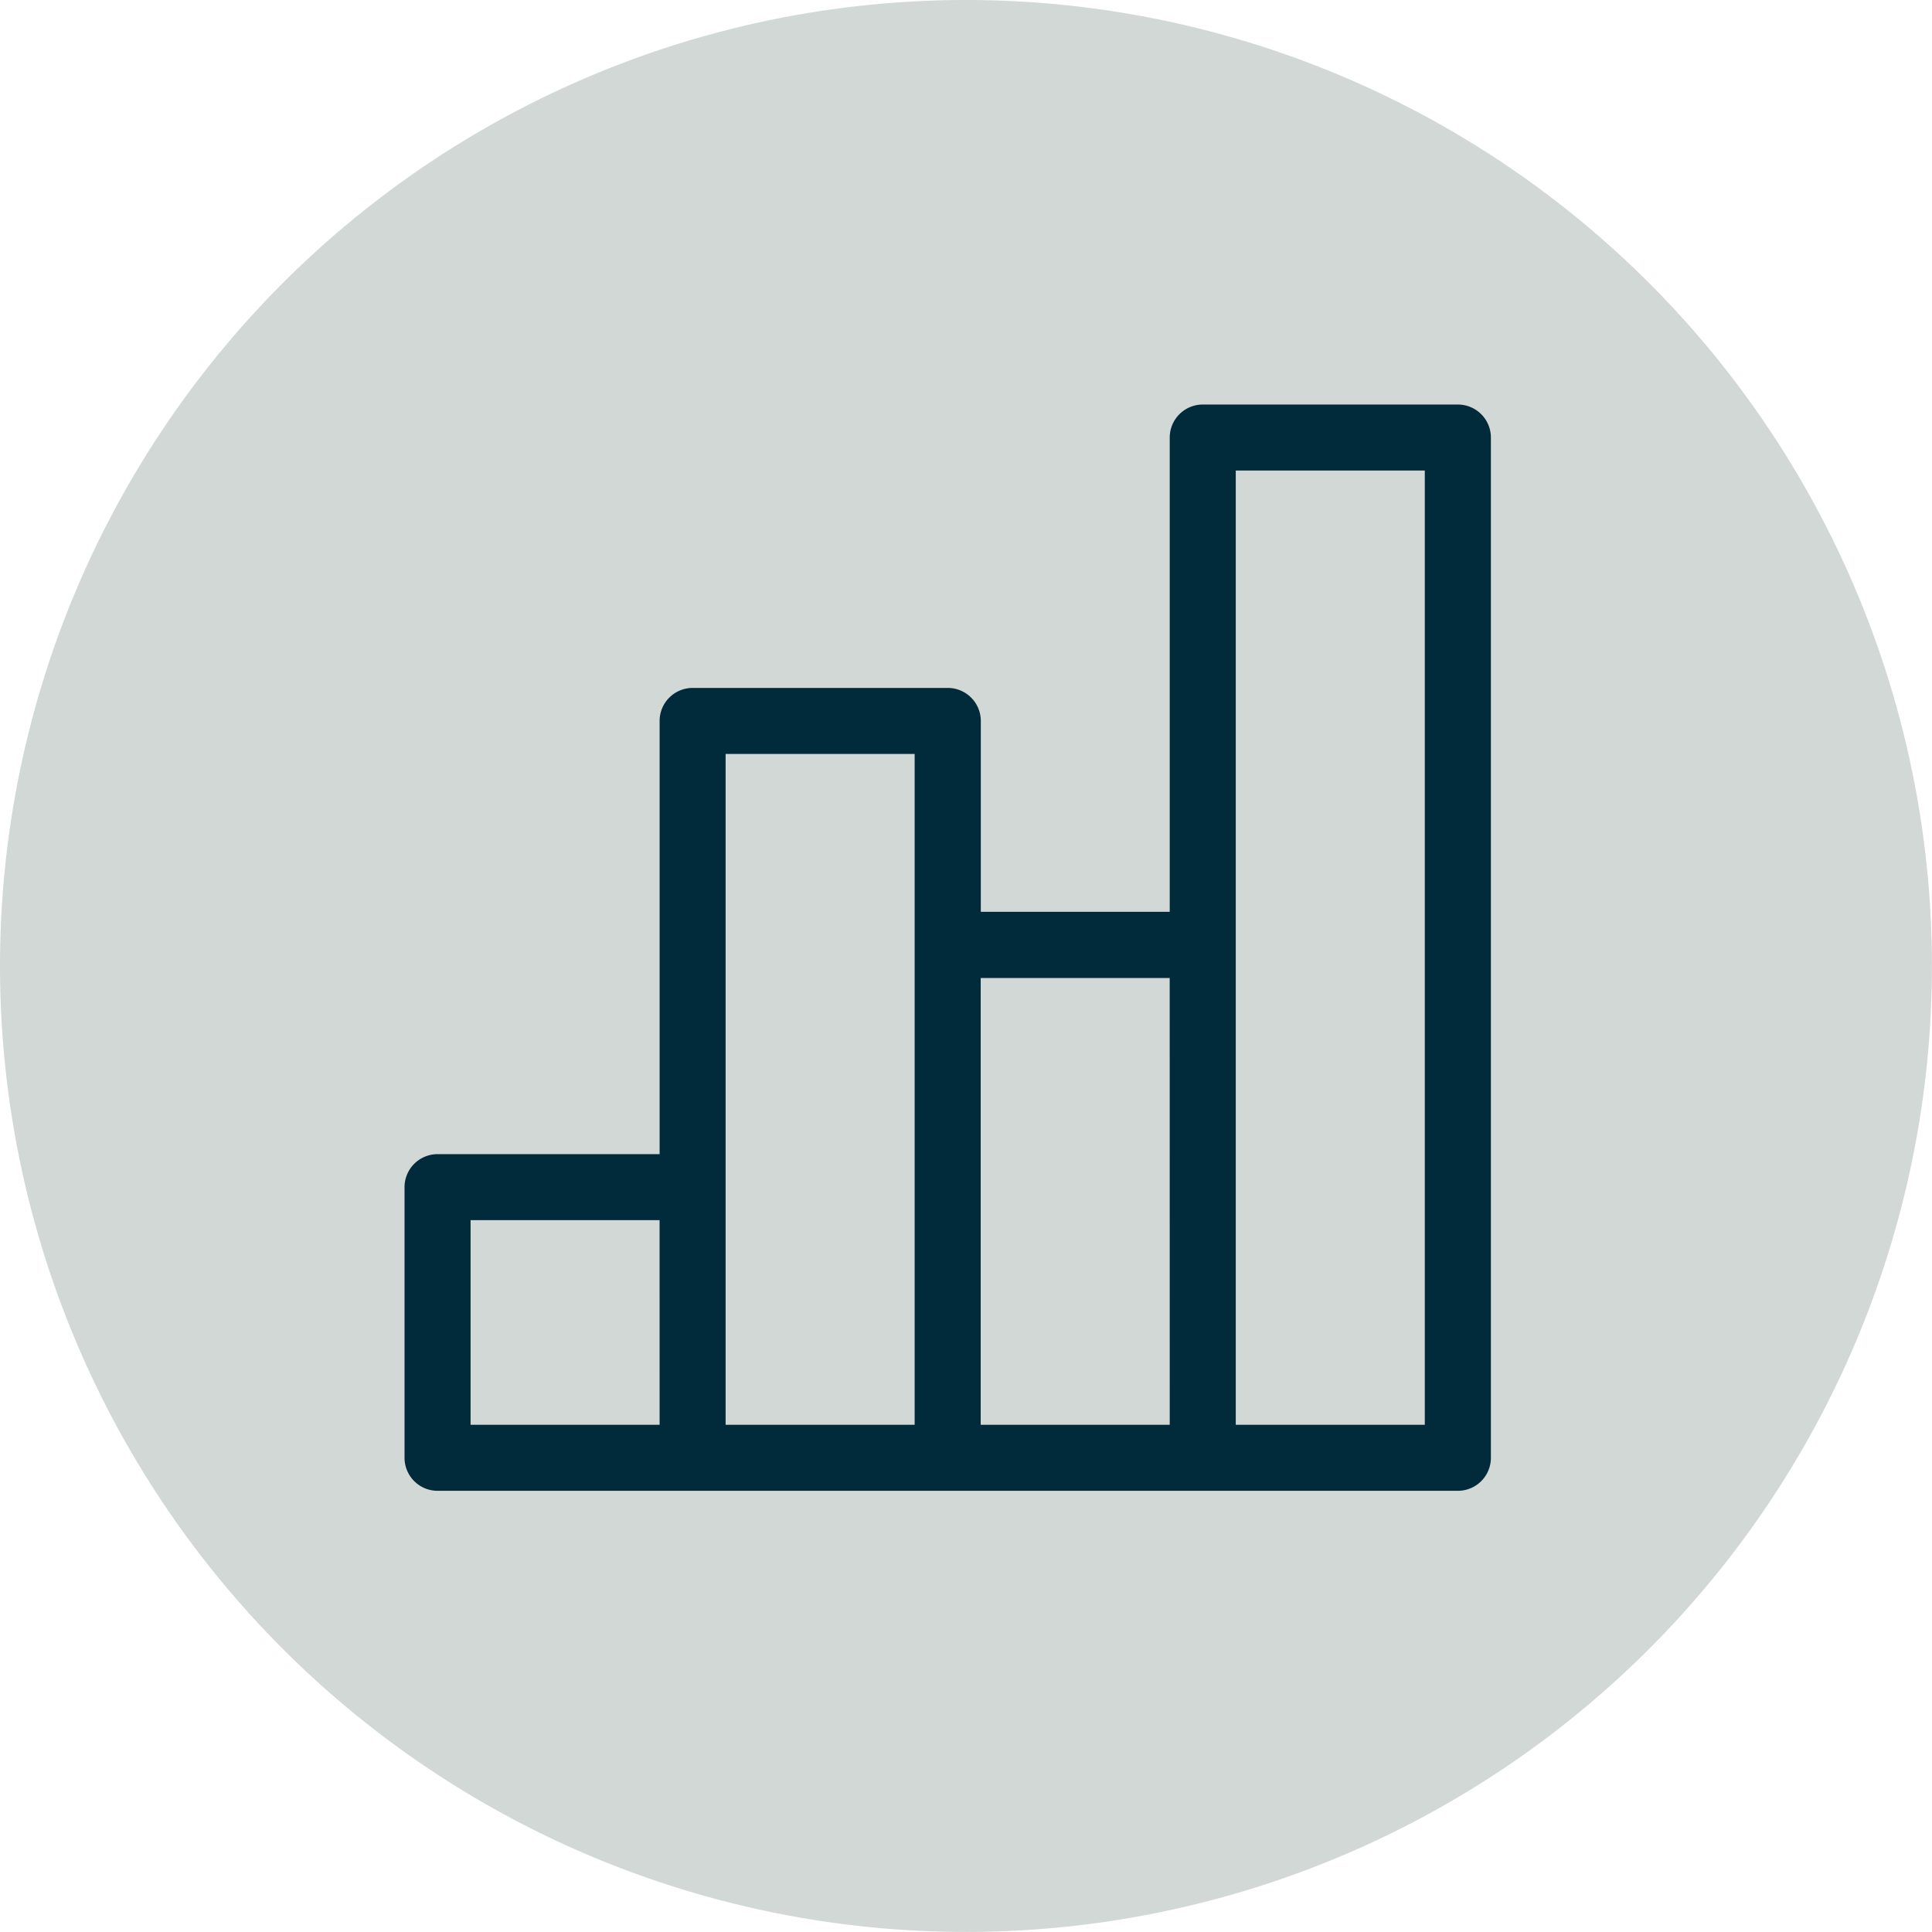
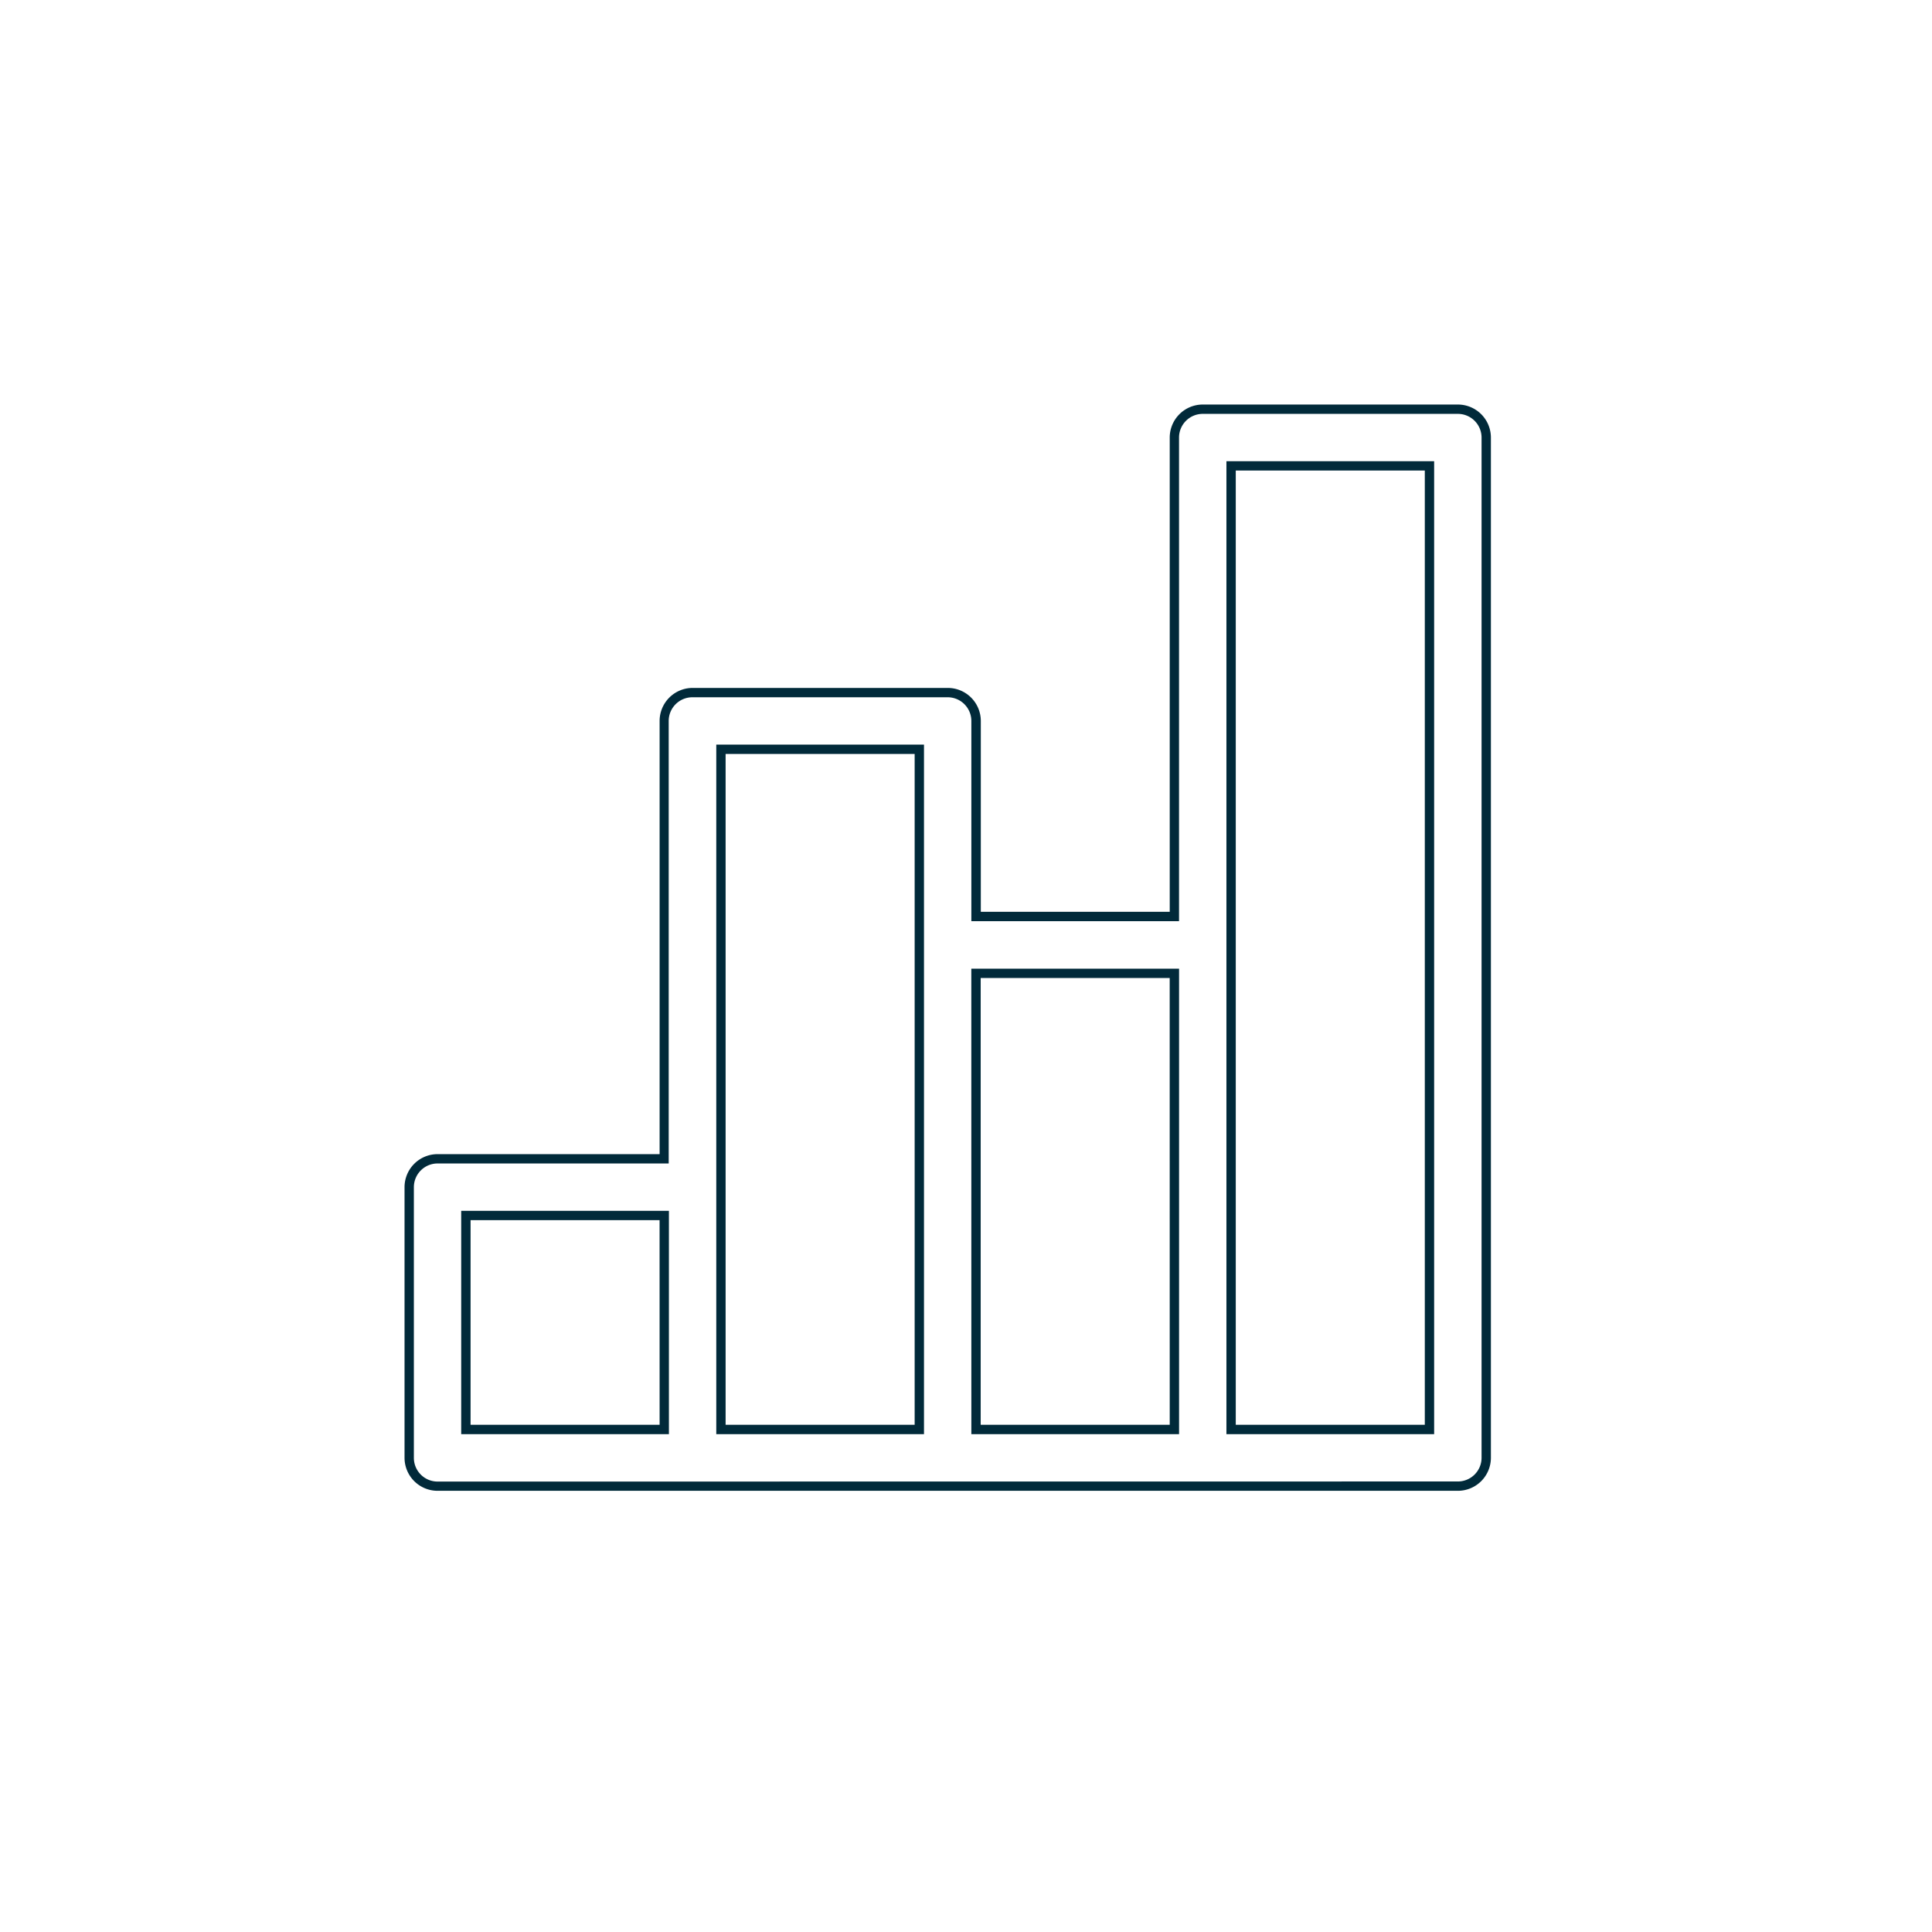
<svg xmlns="http://www.w3.org/2000/svg" width="62.086" height="62.084" viewBox="0 0 62.086 62.084">
  <defs>
    <clipPath id="clip-path">
-       <rect id="Rectangle_1464" data-name="Rectangle 1464" width="62.086" height="62.084" fill="#d2d8d6" />
-     </clipPath>
+       </clipPath>
  </defs>
  <g id="Group_7363" data-name="Group 7363" transform="translate(-117 -518)">
    <g id="Group_7311" data-name="Group 7311" transform="translate(117 518)">
      <g id="Group_6691" data-name="Group 6691">
        <g id="Group_6690" data-name="Group 6690" clip-path="url(#clip-path)">
-           <path id="Path_36195" data-name="Path 36195" d="M279.076,62.084a31.042,31.042,0,1,0-31.045-31.043,31.041,31.041,0,0,0,31.045,31.043" transform="translate(-248.031)" fill="#d2d8d6" />
-         </g>
+           </g>
      </g>
    </g>
    <g id="_x37_7_Essential_Icons" transform="translate(118.15 519.15)">
-       <path id="Bar_Graph" d="M45.7,12H37.5a.913.913,0,0,0-.911.911V28.3H30.215V22.018a.913.913,0,0,0-.911-.911H21.1a.913.913,0,0,0-.911.911V36.089H12.911A.913.913,0,0,0,12,37v8.7a.913.913,0,0,0,.911.911H45.7a.913.913,0,0,0,.911-.911V12.911A.913.913,0,0,0,45.7,12ZM20.2,44.787H13.821V37.911H20.2Zm8.2,0H22.018V22.929h6.375Zm8.2,0H30.215V30.124H36.59Zm8.2,0H38.412V13.821h6.375Z" fill="#012a3a" />
      <path id="Bar_Graph_-_Outline" data-name="Bar_Graph - Outline" d="M37.5,11.85h8.2a1.062,1.062,0,0,1,1.061,1.061V45.7A1.062,1.062,0,0,1,45.7,46.758H12.911A1.062,1.062,0,0,1,11.85,45.7V37a1.062,1.062,0,0,1,1.061-1.061h7.136V22.018a1.062,1.062,0,0,1,1.061-1.061h8.2a1.062,1.062,0,0,1,1.061,1.061v6.134H36.44V12.911A1.062,1.062,0,0,1,37.5,11.85Zm8.2,34.608a.762.762,0,0,0,.761-.761V12.911a.762.762,0,0,0-.761-.761H37.5a.762.762,0,0,0-.761.761V28.452H30.065V22.018a.762.762,0,0,0-.761-.761H21.1a.762.762,0,0,0-.761.761V36.239H12.911A.762.762,0,0,0,12.15,37v8.7a.762.762,0,0,0,.761.761ZM38.262,13.671h6.675V44.937H38.262Zm6.375.3H38.562V44.637h6.075ZM21.868,22.779h6.675V44.937H21.868Zm6.375.3H22.168V44.637h6.075Zm1.821,6.9H36.74V44.937H30.065Zm6.375.3H30.365V44.637H36.44ZM13.671,37.761h6.675v7.176H13.671Zm6.375.3H13.972v6.576h6.075Z" fill="#012a3a" />
    </g>
  </g>
</svg>